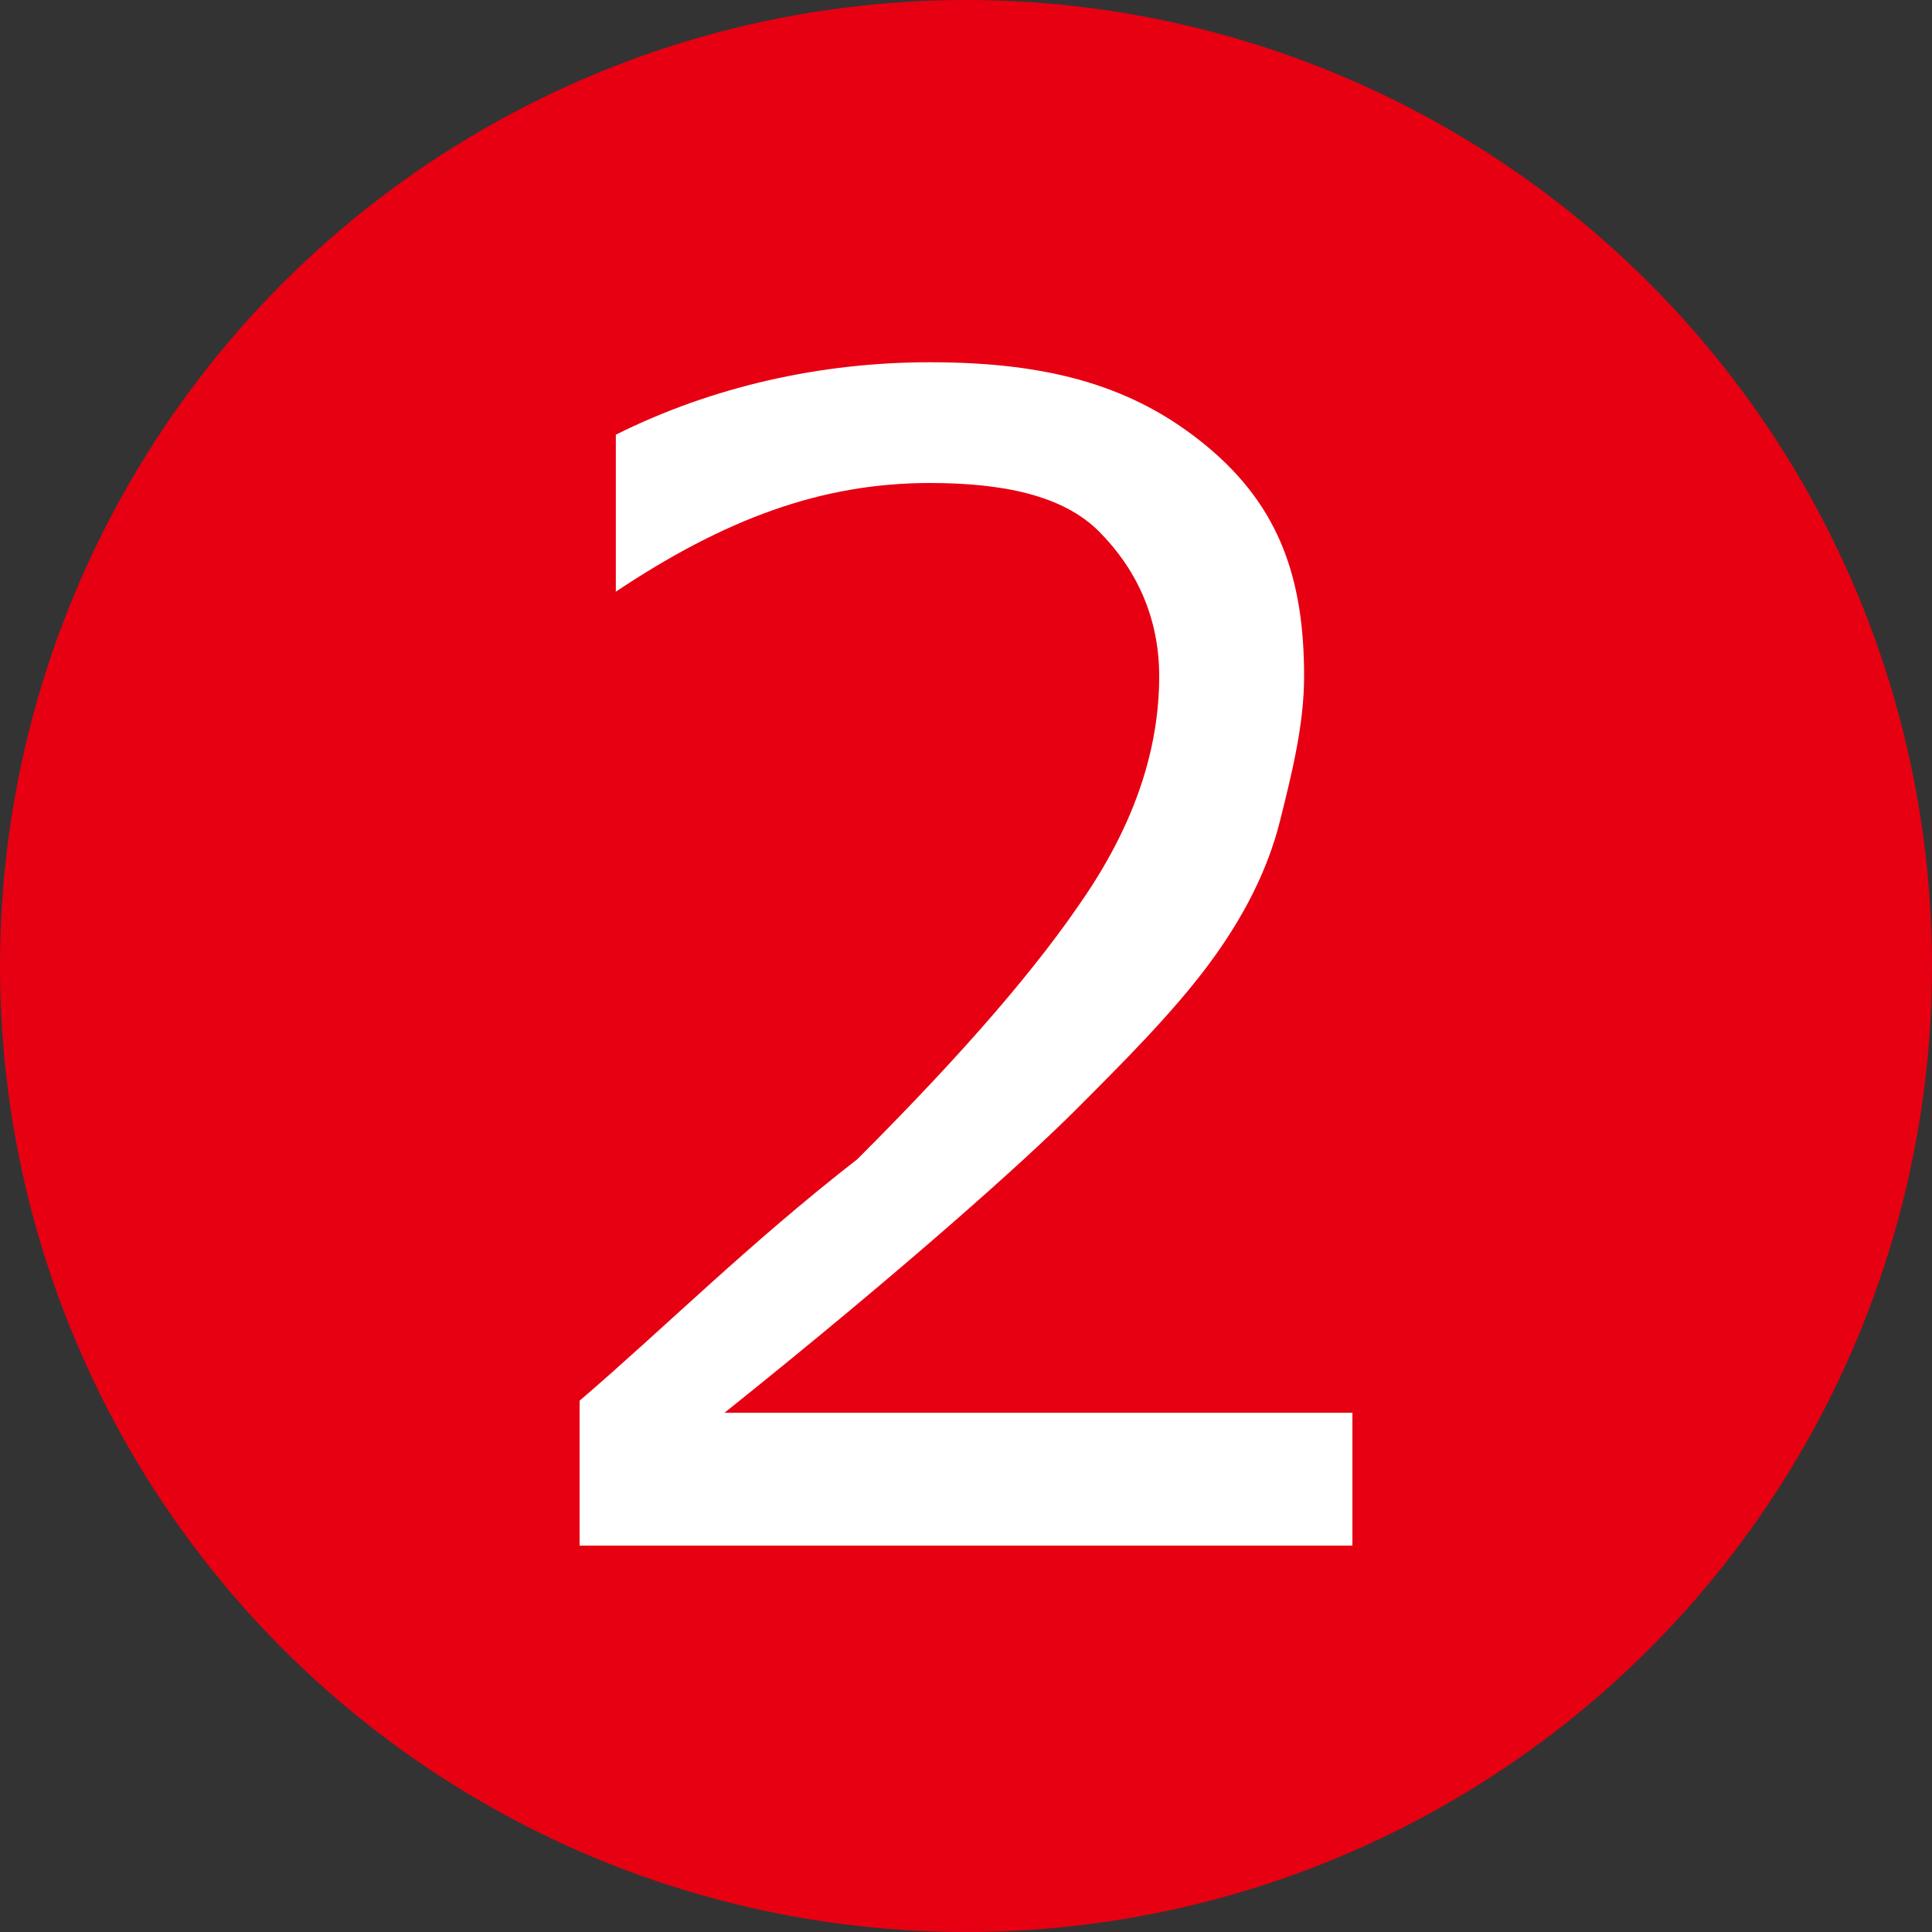
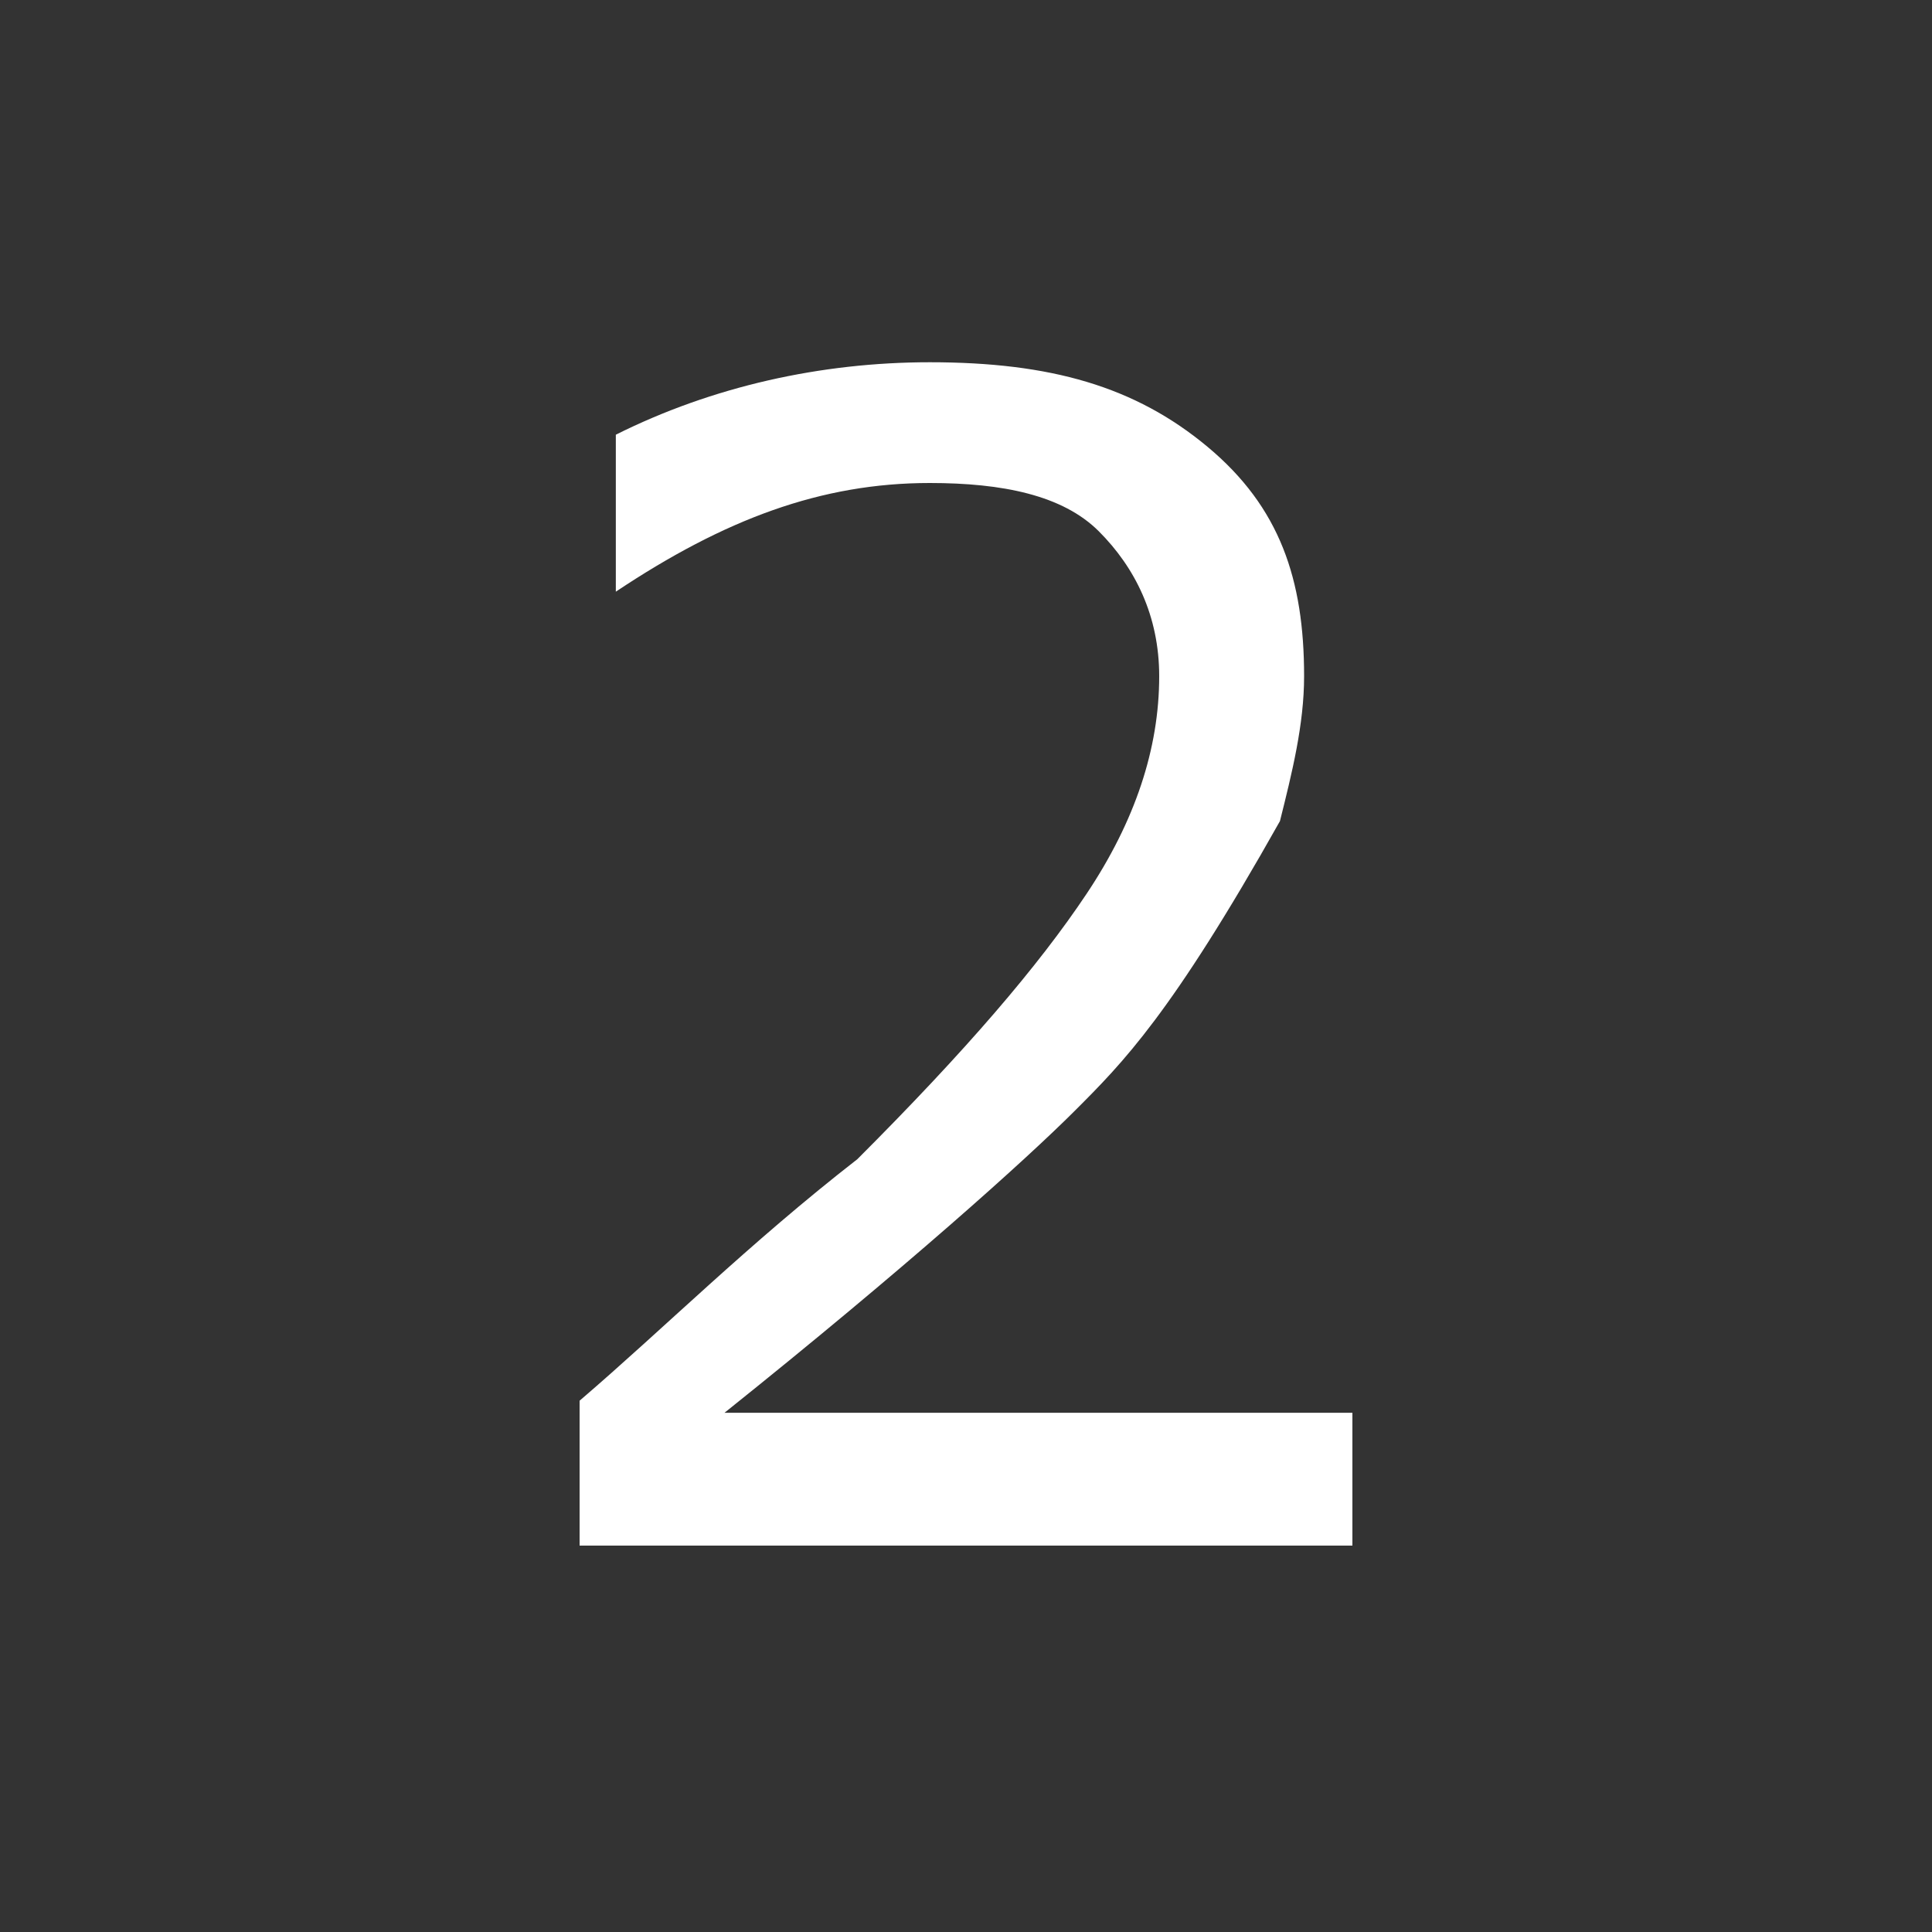
<svg xmlns="http://www.w3.org/2000/svg" version="1.1" id="レイヤー_1" x="0px" y="0px" viewBox="0 0 16 16" style="enable-background:new 0 0 16 16;" xml:space="preserve">
  <rect x="0" y="0" width="16" height="16" fill="#333333" stroke="none" />
  <style type="text/css">
	.st0{fill:#E60012;}
	.st1{fill:#FFFFFF;}
</style>
-   <circle class="st0" cx="8" cy="8" r="8" />
  <g>
-     <path class="st1" d="M11.2,12.8H4.8v-1.2c0.7-0.6,1.4-1.3,2.3-2C8,8.7,8.6,8,9,7.4c0.4-0.6,0.6-1.2,0.6-1.8c0-0.5-0.2-0.9-0.5-1.2   S8.3,4,7.7,4C6.8,4,6,4.3,5.1,4.9H5.1V3.6C5.9,3.2,6.8,3,7.7,3c1,0,1.7,0.2,2.3,0.7c0.6,0.5,0.8,1.1,0.8,1.9c0,0.4-0.1,0.8-0.2,1.2   S10.3,7.6,10,8C9.7,8.4,9.3,8.8,8.9,9.2S7.5,10.5,6,11.7h5.2V12.8z" />
+     <path class="st1" d="M11.2,12.8H4.8v-1.2c0.7-0.6,1.4-1.3,2.3-2C8,8.7,8.6,8,9,7.4c0.4-0.6,0.6-1.2,0.6-1.8c0-0.5-0.2-0.9-0.5-1.2   S8.3,4,7.7,4C6.8,4,6,4.3,5.1,4.9H5.1V3.6C5.9,3.2,6.8,3,7.7,3c1,0,1.7,0.2,2.3,0.7c0.6,0.5,0.8,1.1,0.8,1.9c0,0.4-0.1,0.8-0.2,1.2   C9.7,8.4,9.3,8.8,8.9,9.2S7.5,10.5,6,11.7h5.2V12.8z" />
  </g>
</svg>